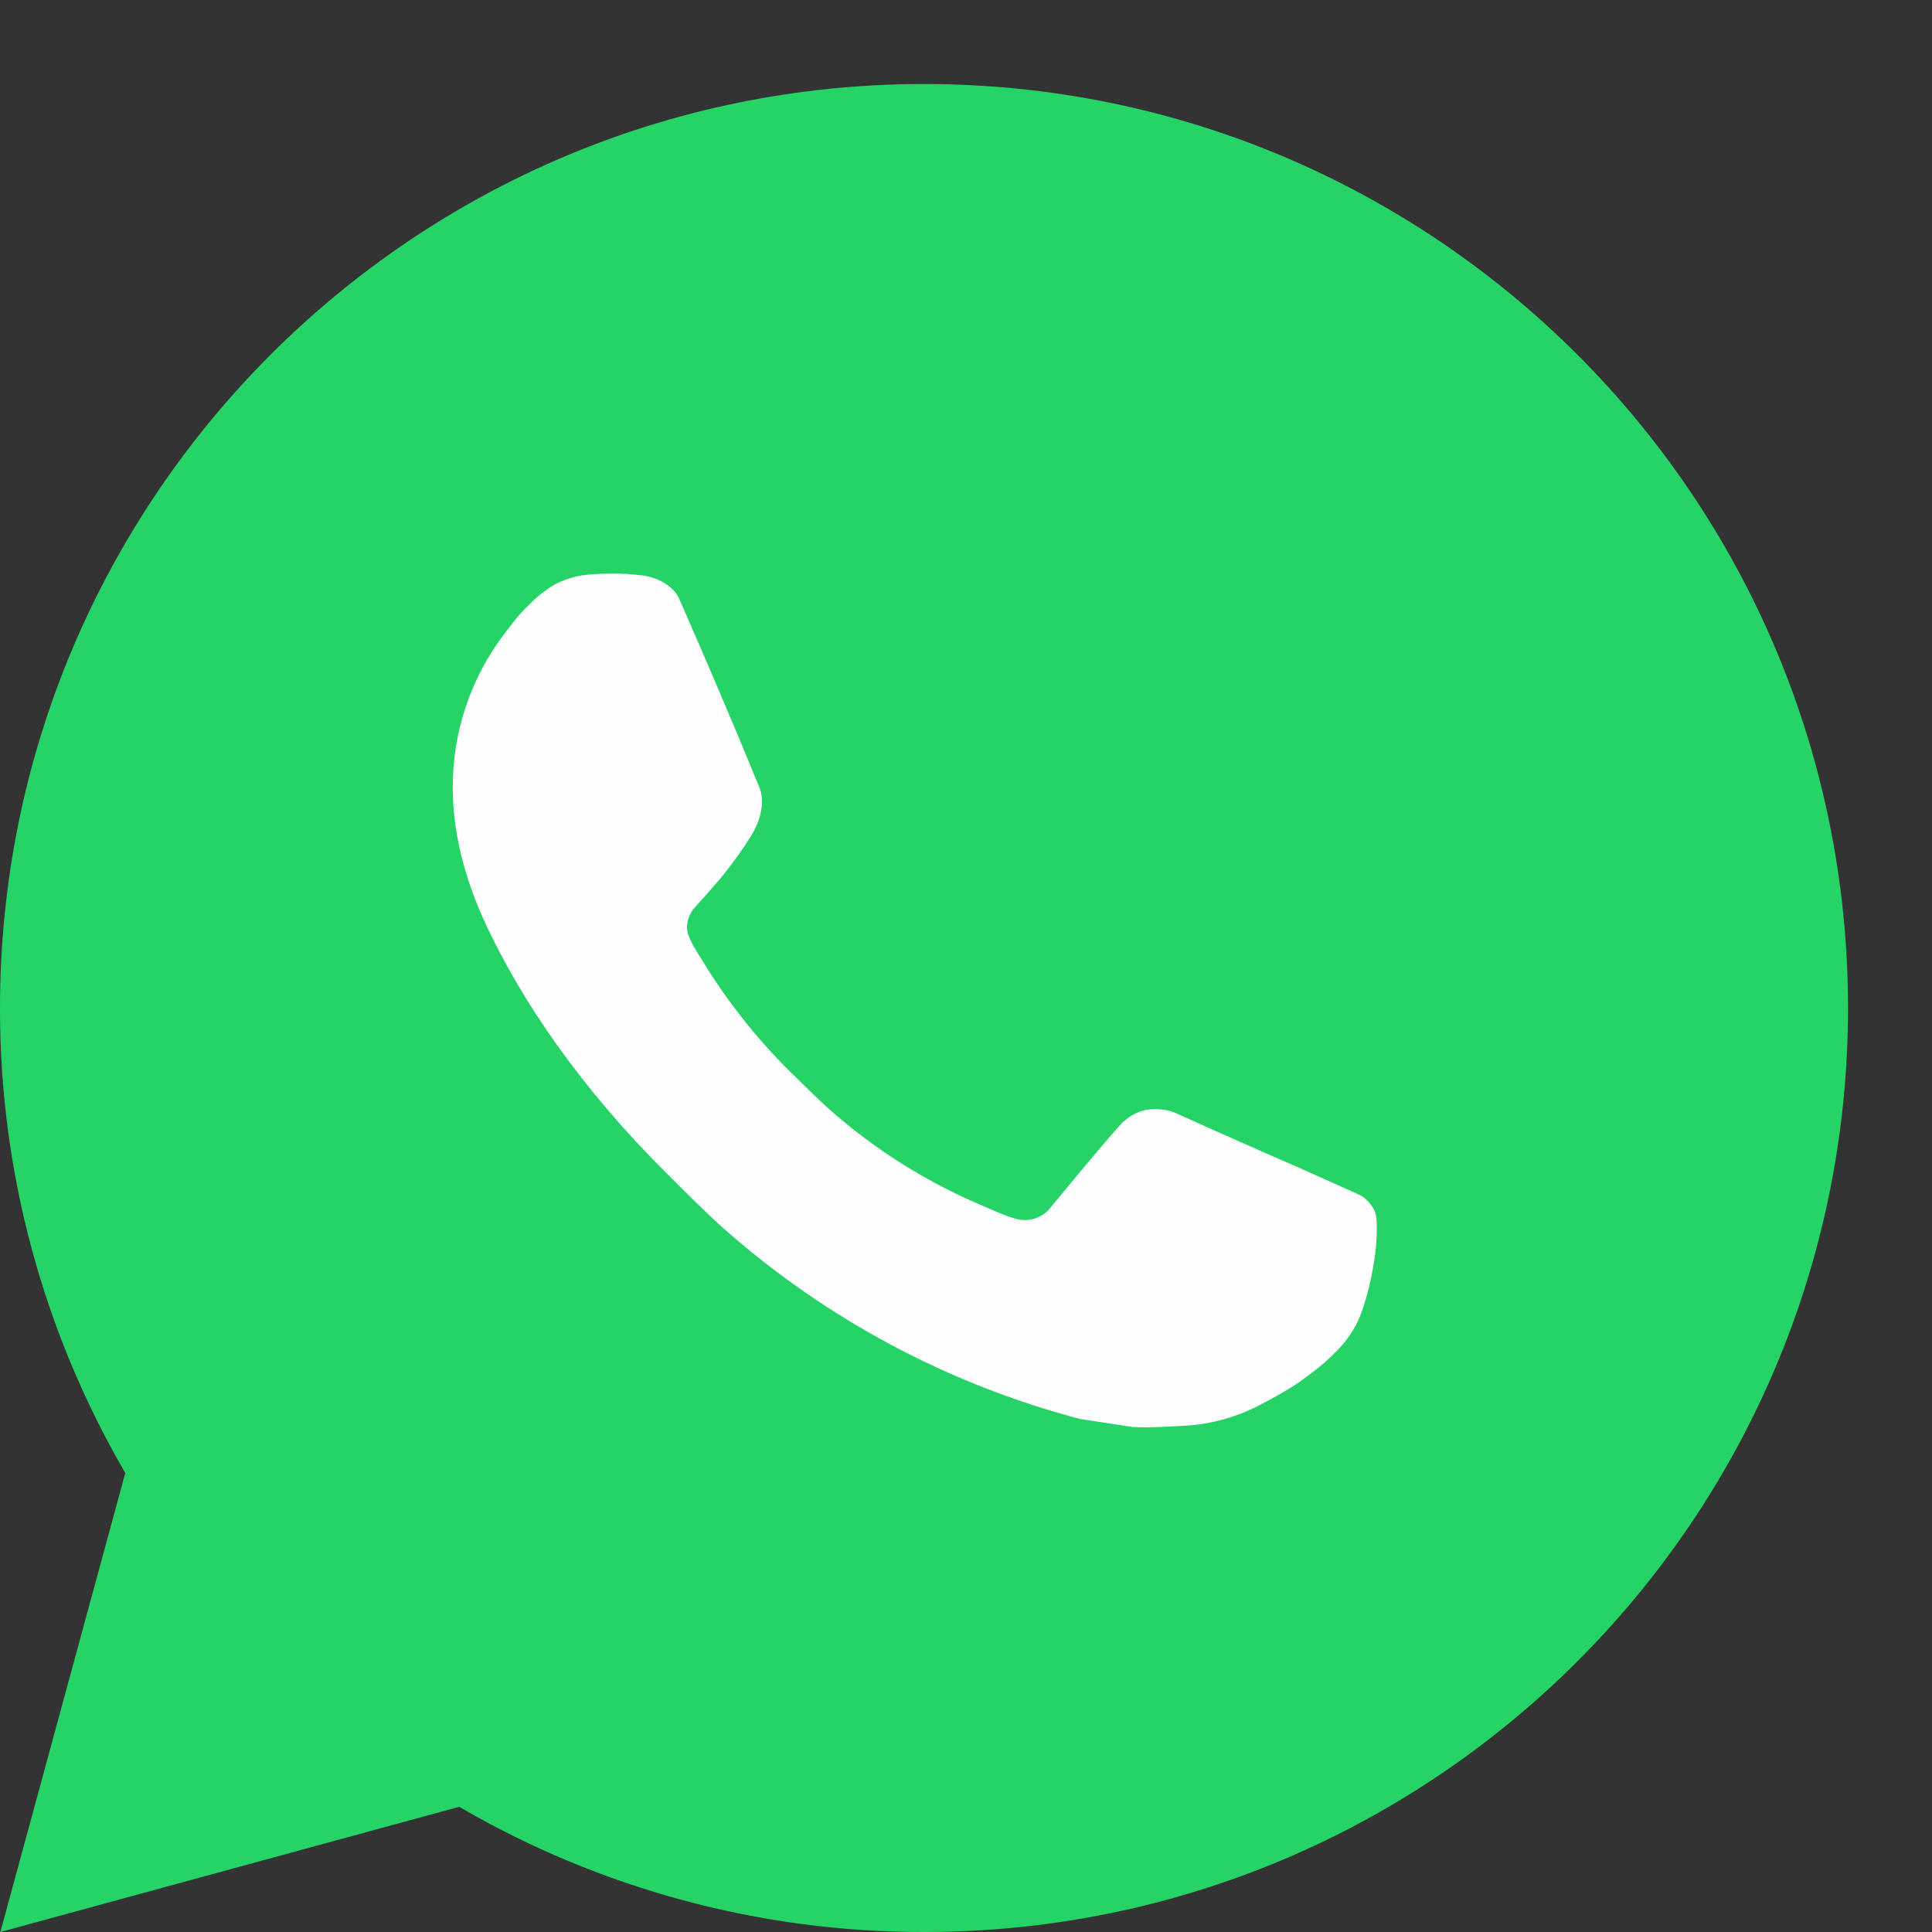
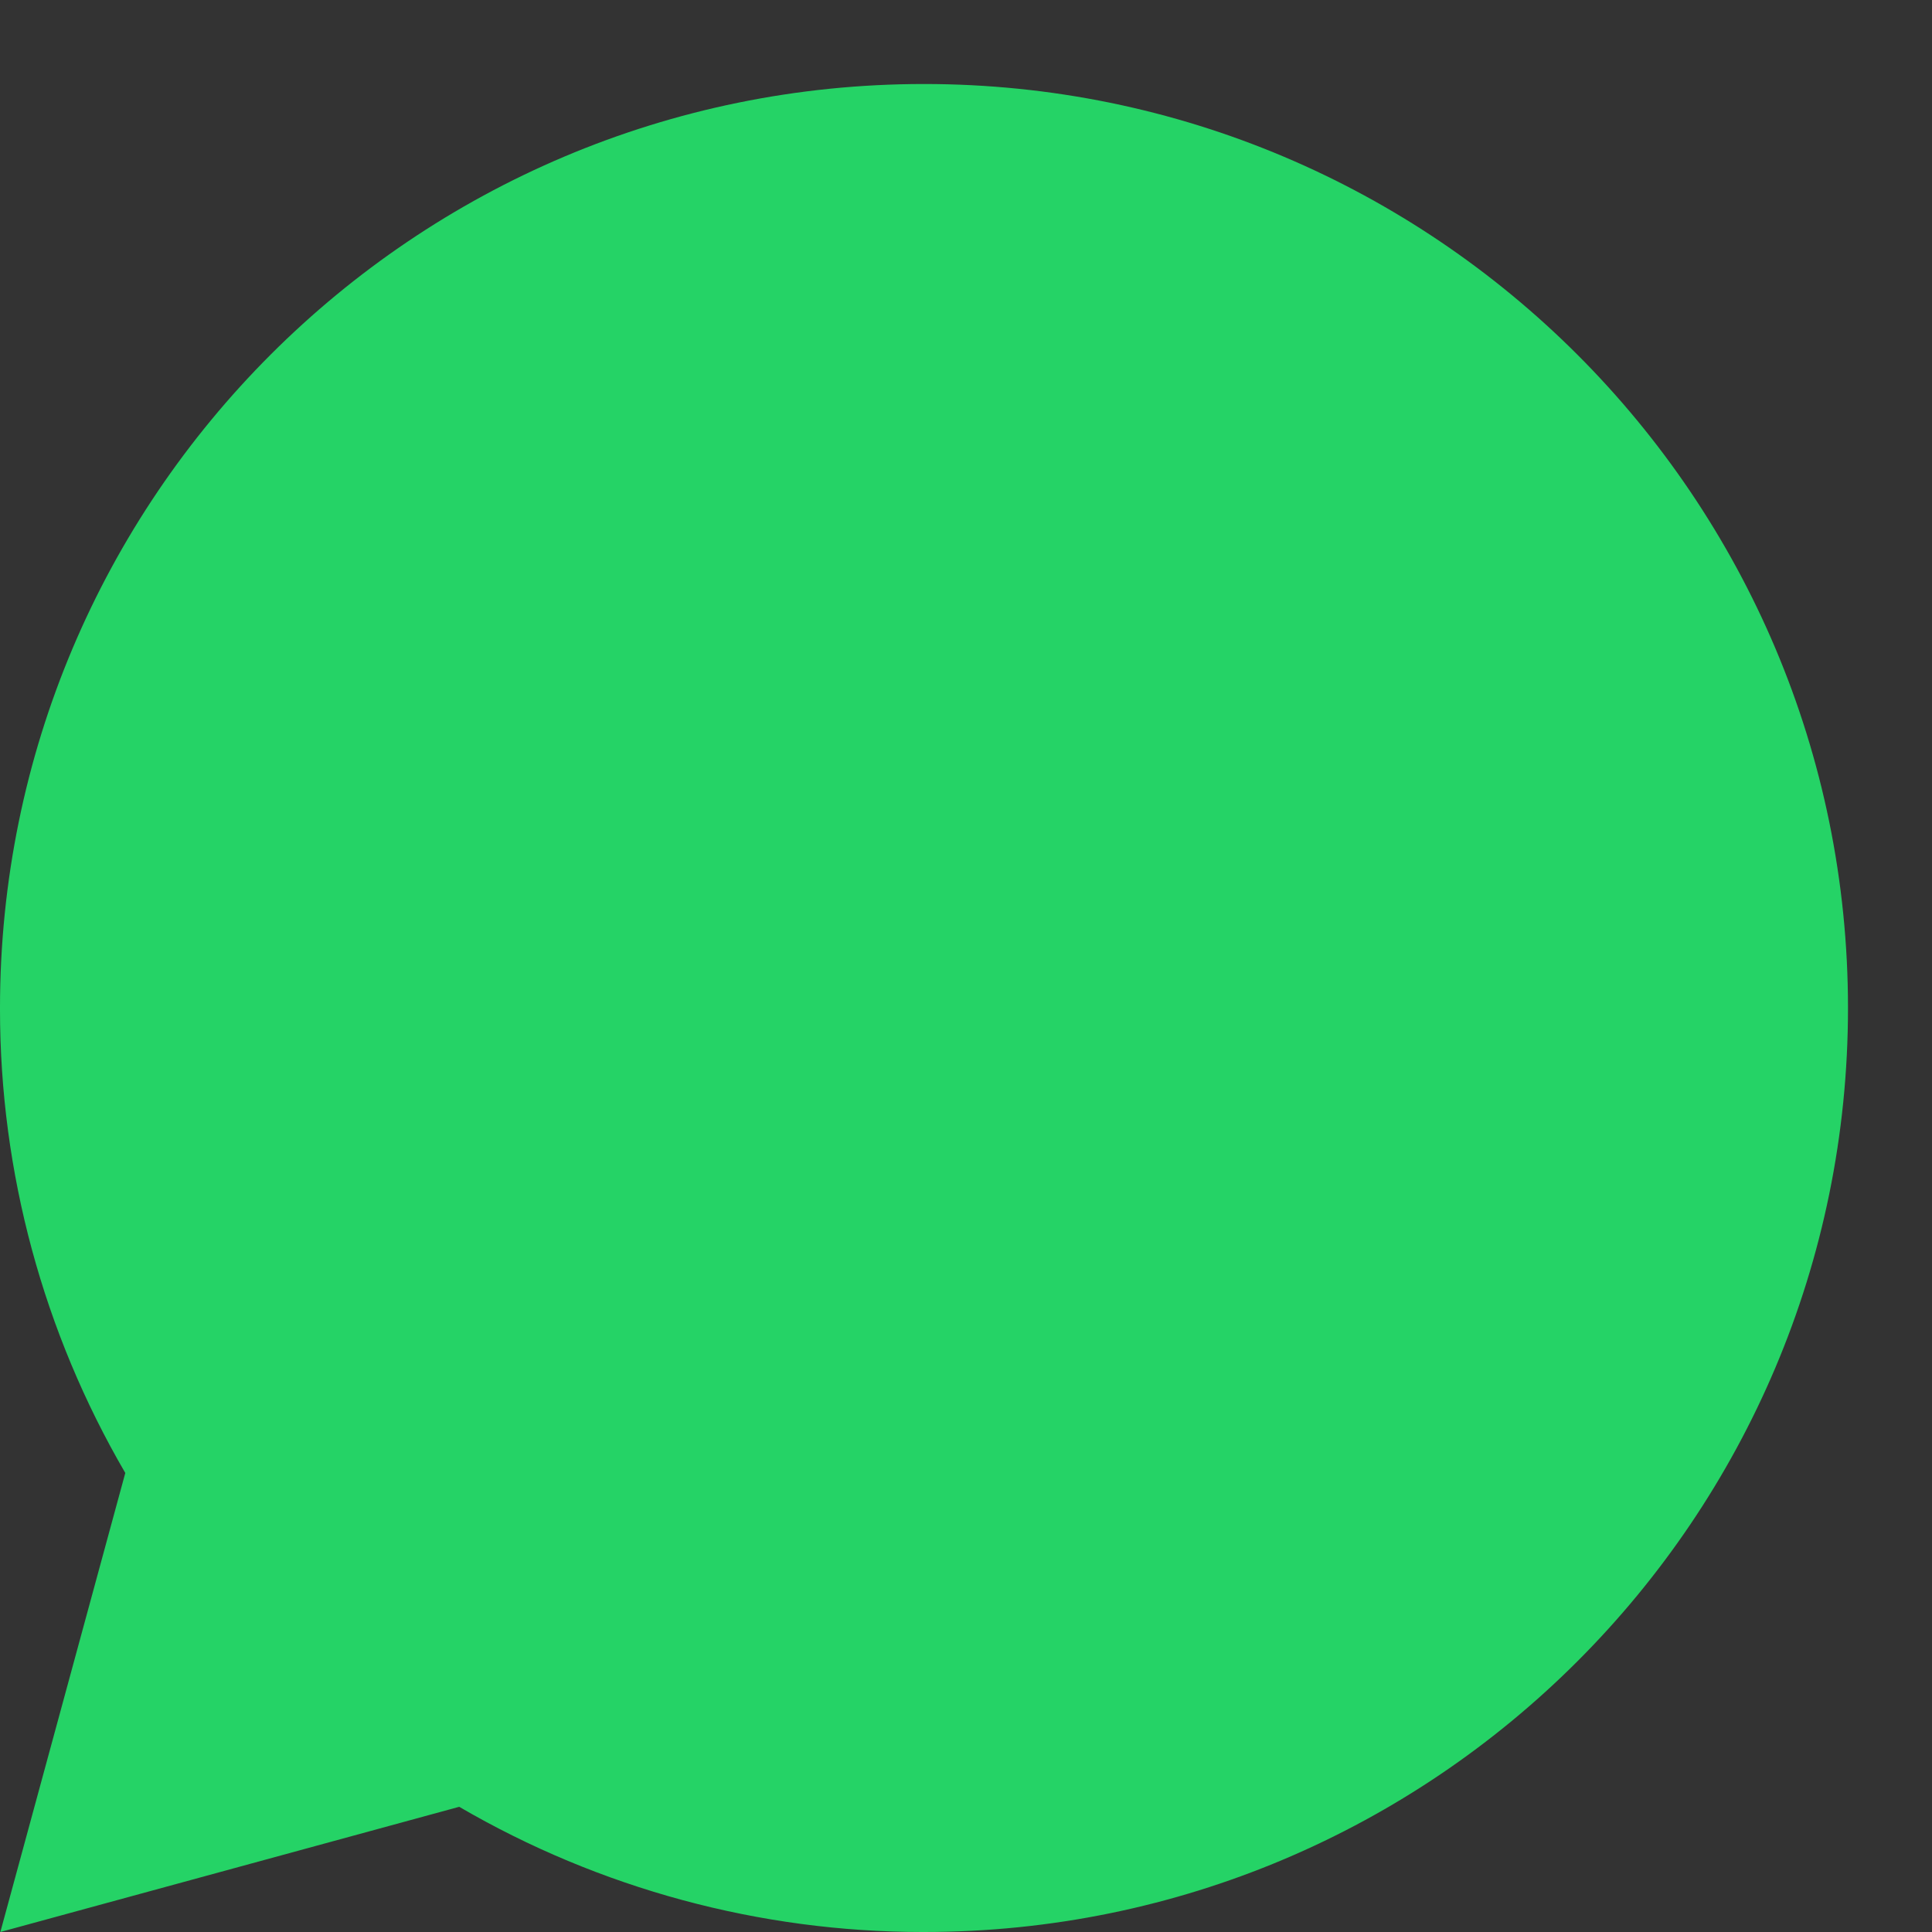
<svg xmlns="http://www.w3.org/2000/svg" xml:space="preserve" width="8.114mm" height="8.114mm" version="1.1" style="shape-rendering:geometricPrecision; text-rendering:geometricPrecision; image-rendering:optimizeQuality; fill-rule:evenodd; clip-rule:evenodd" viewBox="0 0 811.38 811.38">
  <rect x="0" y="0" width="811.38" height="811.38" fill="#333333" stroke="none" />
  <defs>
    <style type="text/css">
   
    .fil1 {fill:#FEFEFE;fill-rule:nonzero}
    .fil0 {fill:#25D366;fill-rule:nonzero}
   
  </style>
  </defs>
  <g id="Layer_x0020_1">
    <g id="_3074362245168">
      <path class="fil0" d="M0.15 811.38l52.47 -192.78c-34.42,-59.06 -52.62,-126.26 -52.62,-194.64 0,-0.18 0,-0.42 0,-0.61 0,-214.34 173.73,-388.07 388.05,-388.07 214.32,0 388.05,173.73 388.05,388.05 0,214.32 -173.73,388.05 -388.05,388.05 -0.2,0 -0.43,0 -0.62,0 -68.33,0 -135.58,-18.2 -194.58,-52.58l-192.7 52.58z" />
-       <path class="fil1" d="M248 241.25c-5,0.32 -9.91,1.64 -14.4,3.88 -4.2,2.38 -8.06,5.37 -11.41,8.85 -4.65,4.39 -7.29,8.19 -10.12,11.88 -14.21,18.48 -21.93,41.2 -21.93,64.52 0,0.2 0,0.4 0,0.6 0.08,19.01 5.05,37.52 12.81,54.83 15.87,35 41.98,72.06 76.48,106.4 8.31,8.27 16.42,16.57 25.15,24.3 42.78,37.65 93.85,64.9 148.99,79.41l22.08 3.37c7.18,0.39 14.36,-0.15 21.58,-0.5 11.31,-0.6 22.36,-3.67 32.34,-8.99 6.45,-3.41 9.47,-5.12 14.87,-8.53 0,0 1.67,-1.09 4.85,-3.5 5.24,-3.88 8.46,-6.63 12.8,-11.17 3.22,-3.34 6.02,-7.26 8.15,-11.72 3.03,-6.33 6.06,-18.4 7.3,-28.45 0.93,-7.68 0.66,-11.87 0.54,-14.47 -0.15,-4.15 -3.61,-8.46 -7.37,-10.28l-22.59 -10.13c0,0 -33.76,-14.71 -54.36,-24.1 -2.17,-0.95 -4.51,-1.49 -6.87,-1.59 -0.63,-0.06 -1.28,-0.1 -1.91,-0.1 -4.74,0 -9.3,1.8 -12.76,5.03l0 -0.08c-0.2,0 -2.8,2.21 -30.85,36.21 -2.56,3.44 -6.61,5.47 -10.9,5.47 -1.14,0 -2.28,-0.14 -3.38,-0.43 -2.52,-0.67 -5.01,-1.54 -7.41,-2.56 -4.82,-2.02 -6.49,-2.8 -9.78,-4.23l-0.2 -0.08c-22.16,-9.67 -42.78,-22.8 -60.92,-38.8 -4.89,-4.27 -9.43,-8.92 -14.08,-13.42 -15.24,-14.59 -28.6,-31.2 -39.58,-49.22l-2.29 -3.69c-1.65,-2.46 -2.99,-5.15 -3.97,-7.95 -1.47,-5.7 2.37,-10.28 2.37,-10.28 0,0 9.43,-10.32 13.82,-15.91 3.62,-4.64 7.07,-9.49 10.2,-14.47 4.58,-7.38 6.01,-14.94 3.61,-20.8 -10.87,-26.55 -22.12,-52.97 -33.68,-79.2 -2.29,-5.2 -9.09,-8.93 -15.26,-9.67 -2.09,-0.23 -4.19,-0.46 -6.28,-0.62 -2.16,-0.1 -4.35,-0.16 -6.52,-0.16 -3.03,0 -6.11,0.11 -9.12,0.32l0 0.03z" />
    </g>
  </g>
</svg>